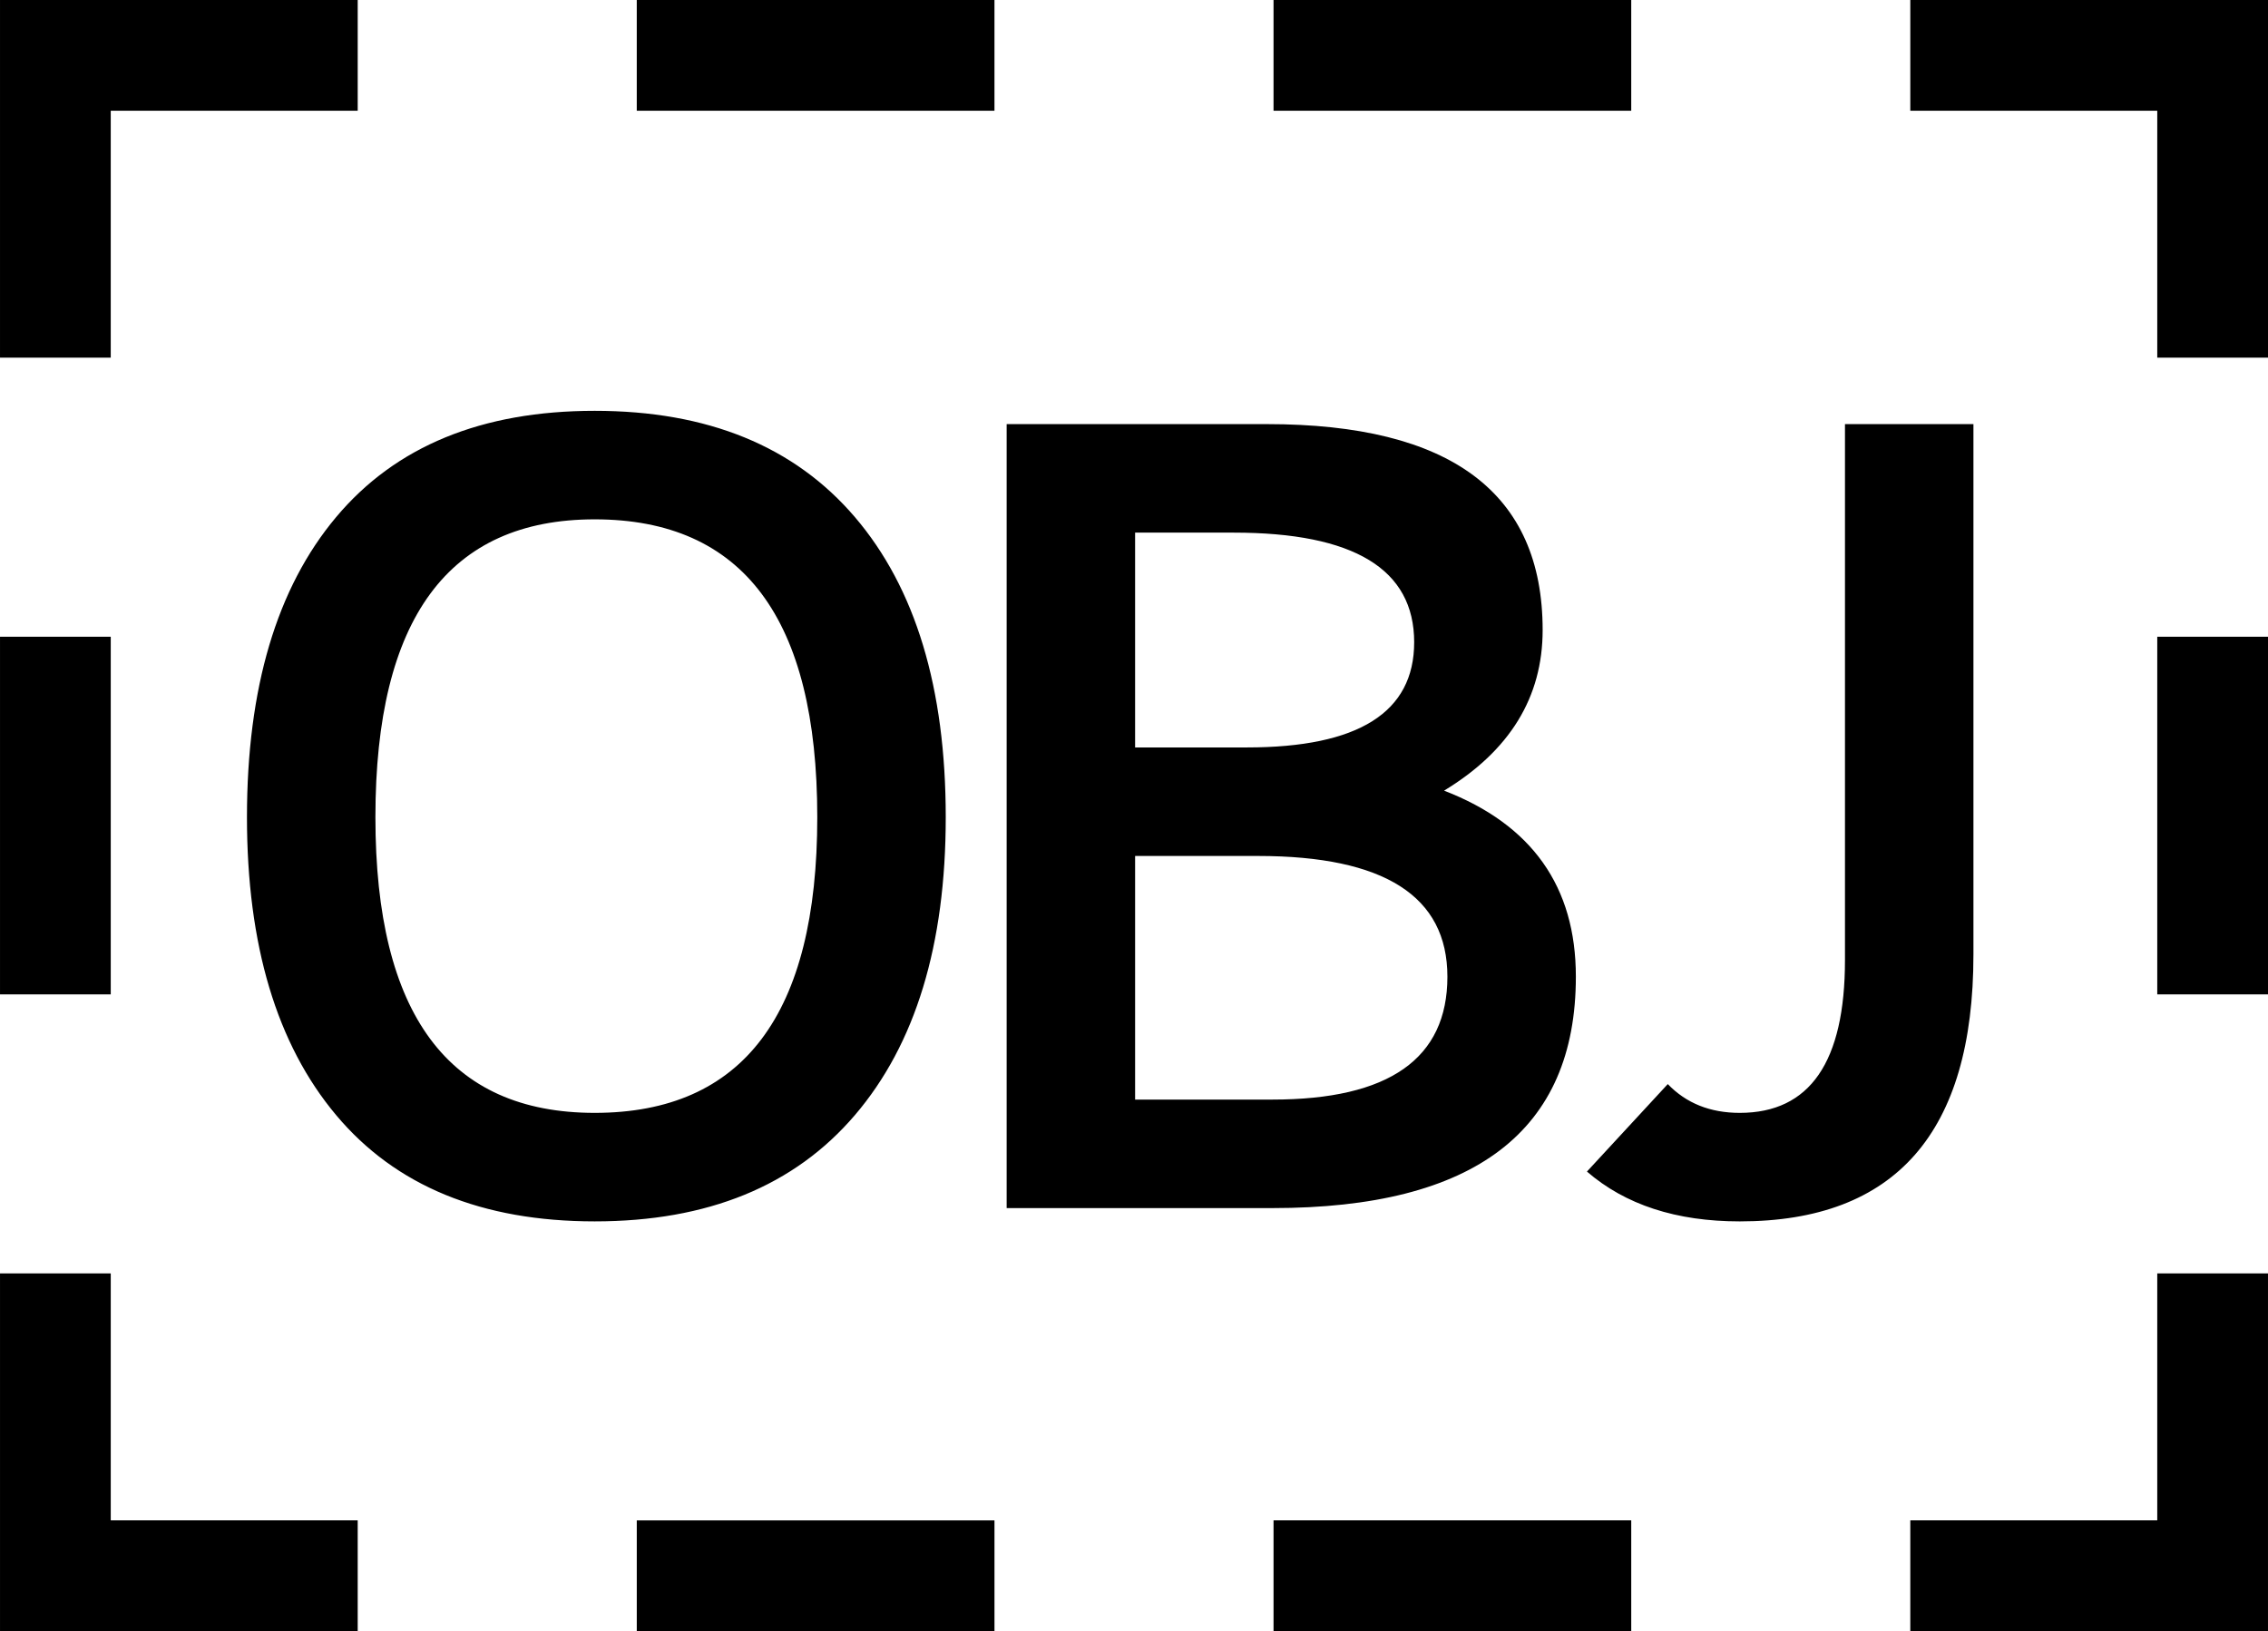
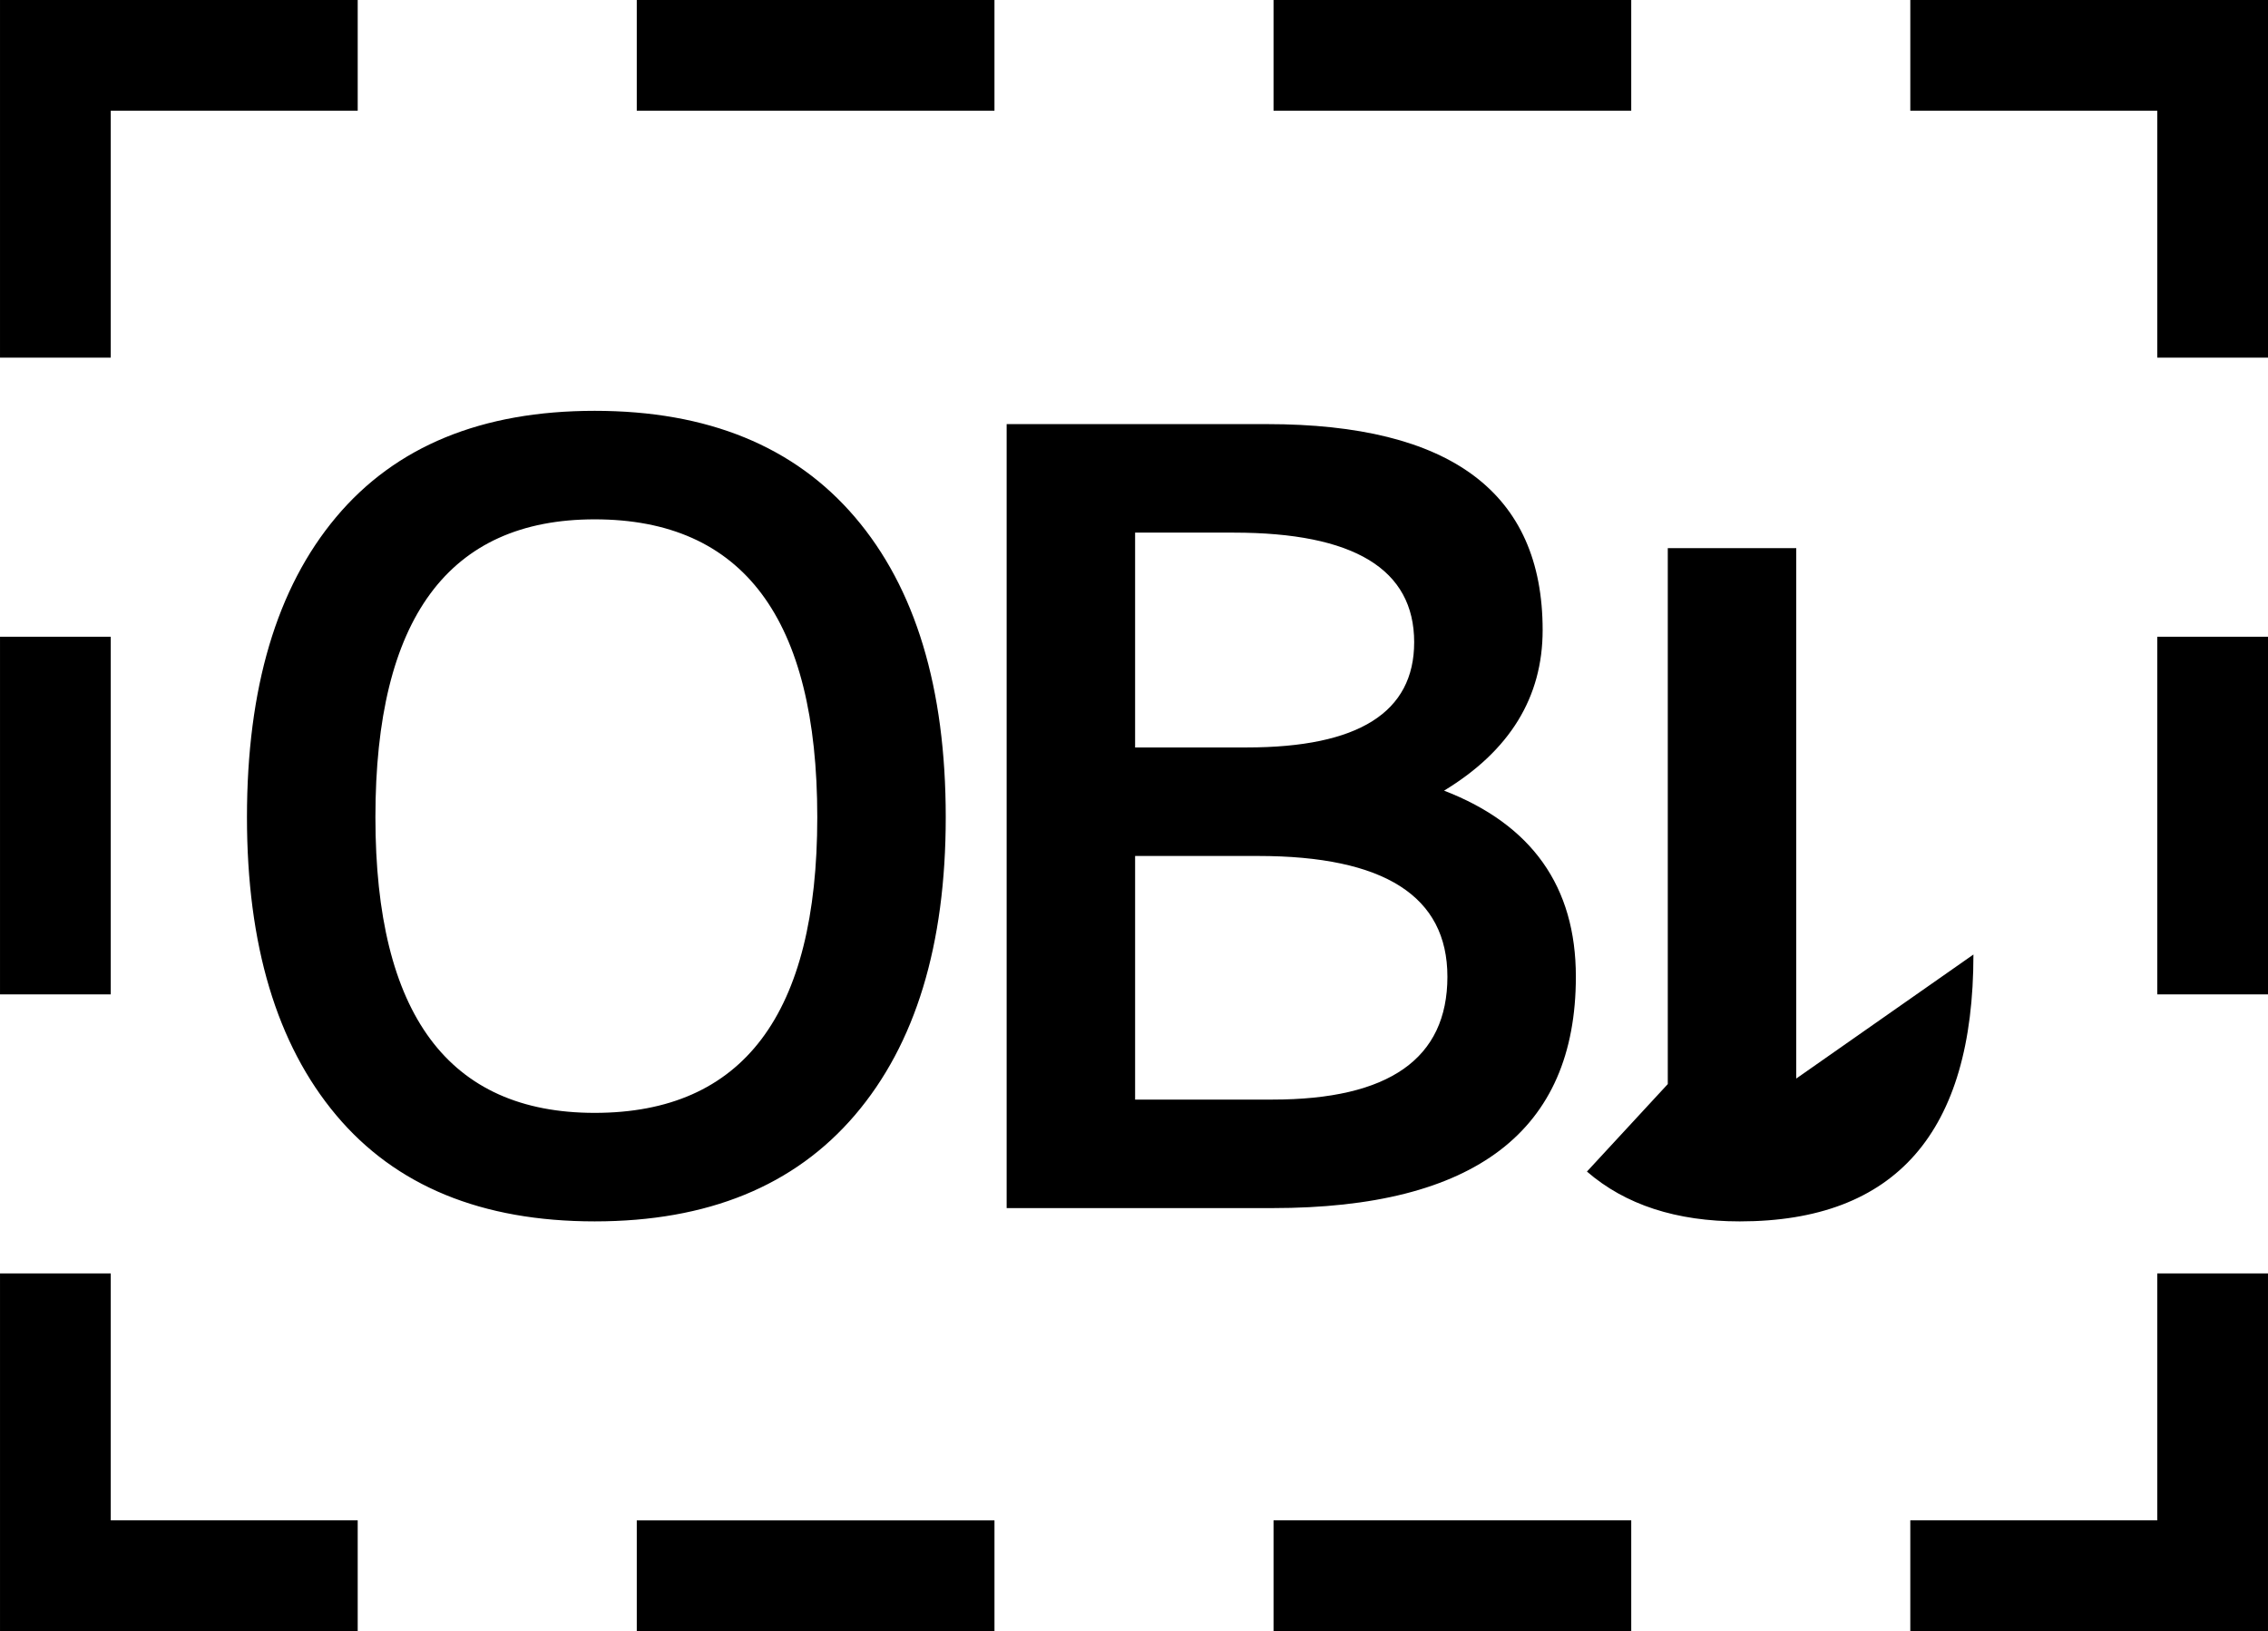
<svg xmlns="http://www.w3.org/2000/svg" xmlns:ns1="http://www.inkscape.org/namespaces/inkscape" xmlns:ns2="http://sodipodi.sourceforge.net/DTD/sodipodi-0.dtd" color-rendering="auto" color-interpolation="auto" text-rendering="auto" stroke-miterlimit="10" shape-rendering="auto" font-weight="normal" font-style="normal" font-size="12" image-rendering="auto" id="svg2" version="1.1" ns1:version="0.48.2 r9819" width="288" height="207.141" ns2:docname="object_replacement_character.svg" style="font-size:12px;font-style:normal;font-weight:normal;fill:#000000;fill-opacity:1;stroke:#000000;stroke-width:1;stroke-linecap:square;stroke-linejoin:miter;stroke-miterlimit:10;stroke-opacity:1;stroke-dasharray:none;stroke-dashoffset:0;font-family:Dialog">
  <ns2:namedview pagecolor="#ffffff" bordercolor="#666666" borderopacity="1" objecttolerance="10" gridtolerance="10" guidetolerance="10" ns1:pageopacity="0" ns1:pageshadow="2" ns1:window-width="1680" ns1:window-height="976" id="namedview11" showgrid="false" fit-margin-top="0" fit-margin-left="0" fit-margin-right="0" fit-margin-bottom="0" ns1:zoom="0.89702957" ns1:cx="310.11168" ns1:cy="-38.105383" ns1:window-x="0" ns1:window-y="25" ns1:window-maximized="1" ns1:current-layer="svg2" />
  <defs id="genericDefs" />
  <g id="g5" transform="translate(0,-178.734)">
    <g id="g7">
-       <path d="m 288,224.156 -14.062,0 0,-31.359 -31.359,0 0,-14.062 45.422,0 0,45.422 z m -80.859,-31.359 -45.422,0 0,-14.062 45.422,0 0,14.062 z M 288,305.016 l -14.062,0 0,-45.422 14.062,0 0,45.422 z m -37.406,-5.062 q 0,33.891 -29.672,33.891 -12.094,0 -19.406,-6.328 l 10.266,-11.109 q 3.516,3.656 9.141,3.656 13.359,0 13.359,-19.406 l 0,-68.062 16.313,0 0,67.359 z m -124.313,-107.156 -45.422,0 0,-14.062 45.422,0 0,14.062 z M 288,385.875 l -45.422,0 0,-14.062 31.359,0 0,-31.359 14.062,0 0,45.422 z m -87.891,-83.109 q 0,29.391 -38.531,29.391 l -33.75,0 0,-99.562 33.047,0 q 35.016,0 35.016,26.156 0,12.797 -12.516,20.391 16.734,6.469 16.734,23.625 z M 45.422,192.797 l -31.359,0 0,31.359 -14.062,0 0,-45.422 45.422,0 0,14.062 z m 161.719,193.078 -45.422,0 0,-14.062 45.422,0 0,14.062 z M 120.094,282.516 q 0,24.328 -11.531,37.828 -11.531,13.5 -33.047,13.5 -21.516,0 -32.836,-13.5 -11.32,-13.5 -11.32,-37.828 0,-24.609 11.32,-38.109 11.32,-13.5 32.836,-13.5 21.516,0 33.047,13.5 11.531,13.5 11.531,38.109 z m -106.031,22.5 -14.062,0 0,-45.422 14.062,0 0,45.422 z m 112.219,80.859 -45.422,0 0,-14.062 45.422,0 0,14.062 z m -80.859,0 -45.422,0 0,-45.422 14.062,0 0,31.359 31.359,0 0,14.062 z M 179.578,260.297 q 0,-13.922 -22.922,-13.922 l -12.516,0 0,27.281 14.203,0 q 21.234,0 21.234,-13.359 z m 4.219,42.469 q 0,-15.328 -24.047,-15.328 l -15.609,0 0,30.938 17.438,0 q 22.219,0 22.219,-15.609 z m -80.016,-20.25 q 0,-37.828 -28.266,-37.828 -27.844,0 -27.844,37.828 0,37.547 27.844,37.547 28.266,0 28.266,-37.547 z" id="path9" ns1:connector-curvature="0" style="stroke:none" />
+       <path d="m 288,224.156 -14.062,0 0,-31.359 -31.359,0 0,-14.062 45.422,0 0,45.422 z m -80.859,-31.359 -45.422,0 0,-14.062 45.422,0 0,14.062 z M 288,305.016 l -14.062,0 0,-45.422 14.062,0 0,45.422 z m -37.406,-5.062 q 0,33.891 -29.672,33.891 -12.094,0 -19.406,-6.328 l 10.266,-11.109 l 0,-68.062 16.313,0 0,67.359 z m -124.313,-107.156 -45.422,0 0,-14.062 45.422,0 0,14.062 z M 288,385.875 l -45.422,0 0,-14.062 31.359,0 0,-31.359 14.062,0 0,45.422 z m -87.891,-83.109 q 0,29.391 -38.531,29.391 l -33.75,0 0,-99.562 33.047,0 q 35.016,0 35.016,26.156 0,12.797 -12.516,20.391 16.734,6.469 16.734,23.625 z M 45.422,192.797 l -31.359,0 0,31.359 -14.062,0 0,-45.422 45.422,0 0,14.062 z m 161.719,193.078 -45.422,0 0,-14.062 45.422,0 0,14.062 z M 120.094,282.516 q 0,24.328 -11.531,37.828 -11.531,13.5 -33.047,13.5 -21.516,0 -32.836,-13.5 -11.32,-13.5 -11.32,-37.828 0,-24.609 11.32,-38.109 11.32,-13.5 32.836,-13.5 21.516,0 33.047,13.5 11.531,13.5 11.531,38.109 z m -106.031,22.5 -14.062,0 0,-45.422 14.062,0 0,45.422 z m 112.219,80.859 -45.422,0 0,-14.062 45.422,0 0,14.062 z m -80.859,0 -45.422,0 0,-45.422 14.062,0 0,31.359 31.359,0 0,14.062 z M 179.578,260.297 q 0,-13.922 -22.922,-13.922 l -12.516,0 0,27.281 14.203,0 q 21.234,0 21.234,-13.359 z m 4.219,42.469 q 0,-15.328 -24.047,-15.328 l -15.609,0 0,30.938 17.438,0 q 22.219,0 22.219,-15.609 z m -80.016,-20.25 q 0,-37.828 -28.266,-37.828 -27.844,0 -27.844,37.828 0,37.547 27.844,37.547 28.266,0 28.266,-37.547 z" id="path9" ns1:connector-curvature="0" style="stroke:none" />
    </g>
  </g>
</svg>